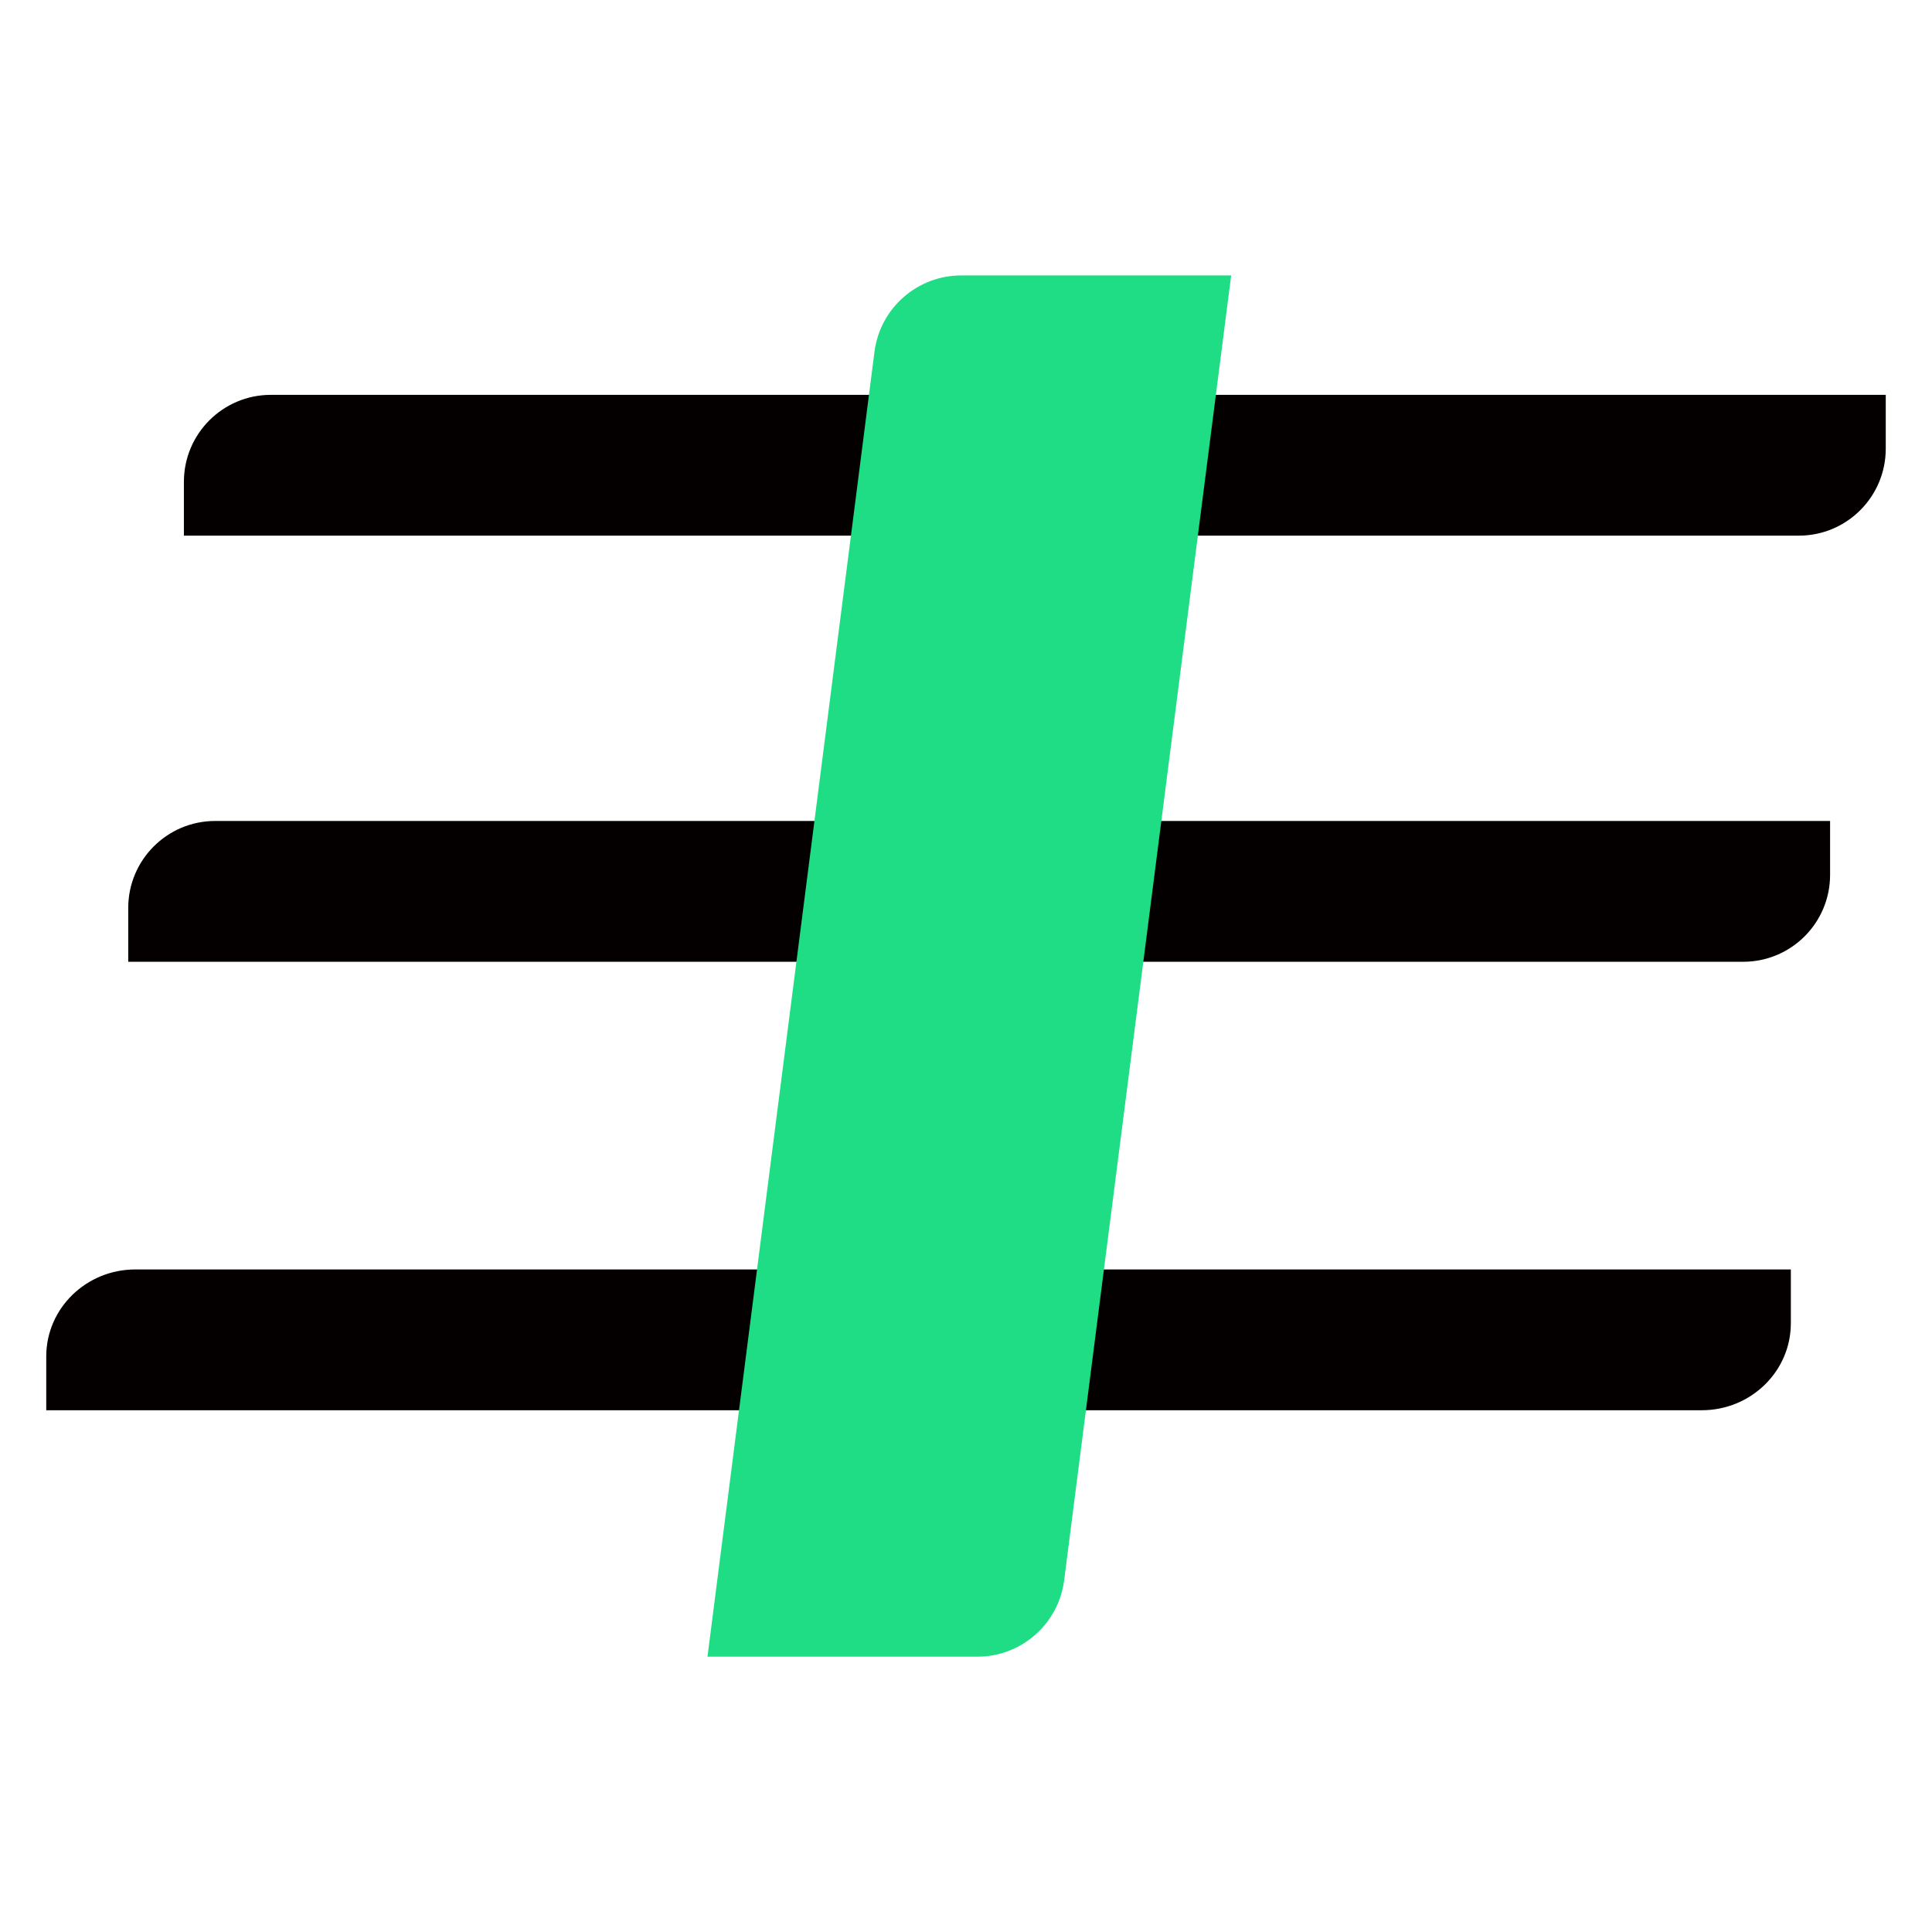
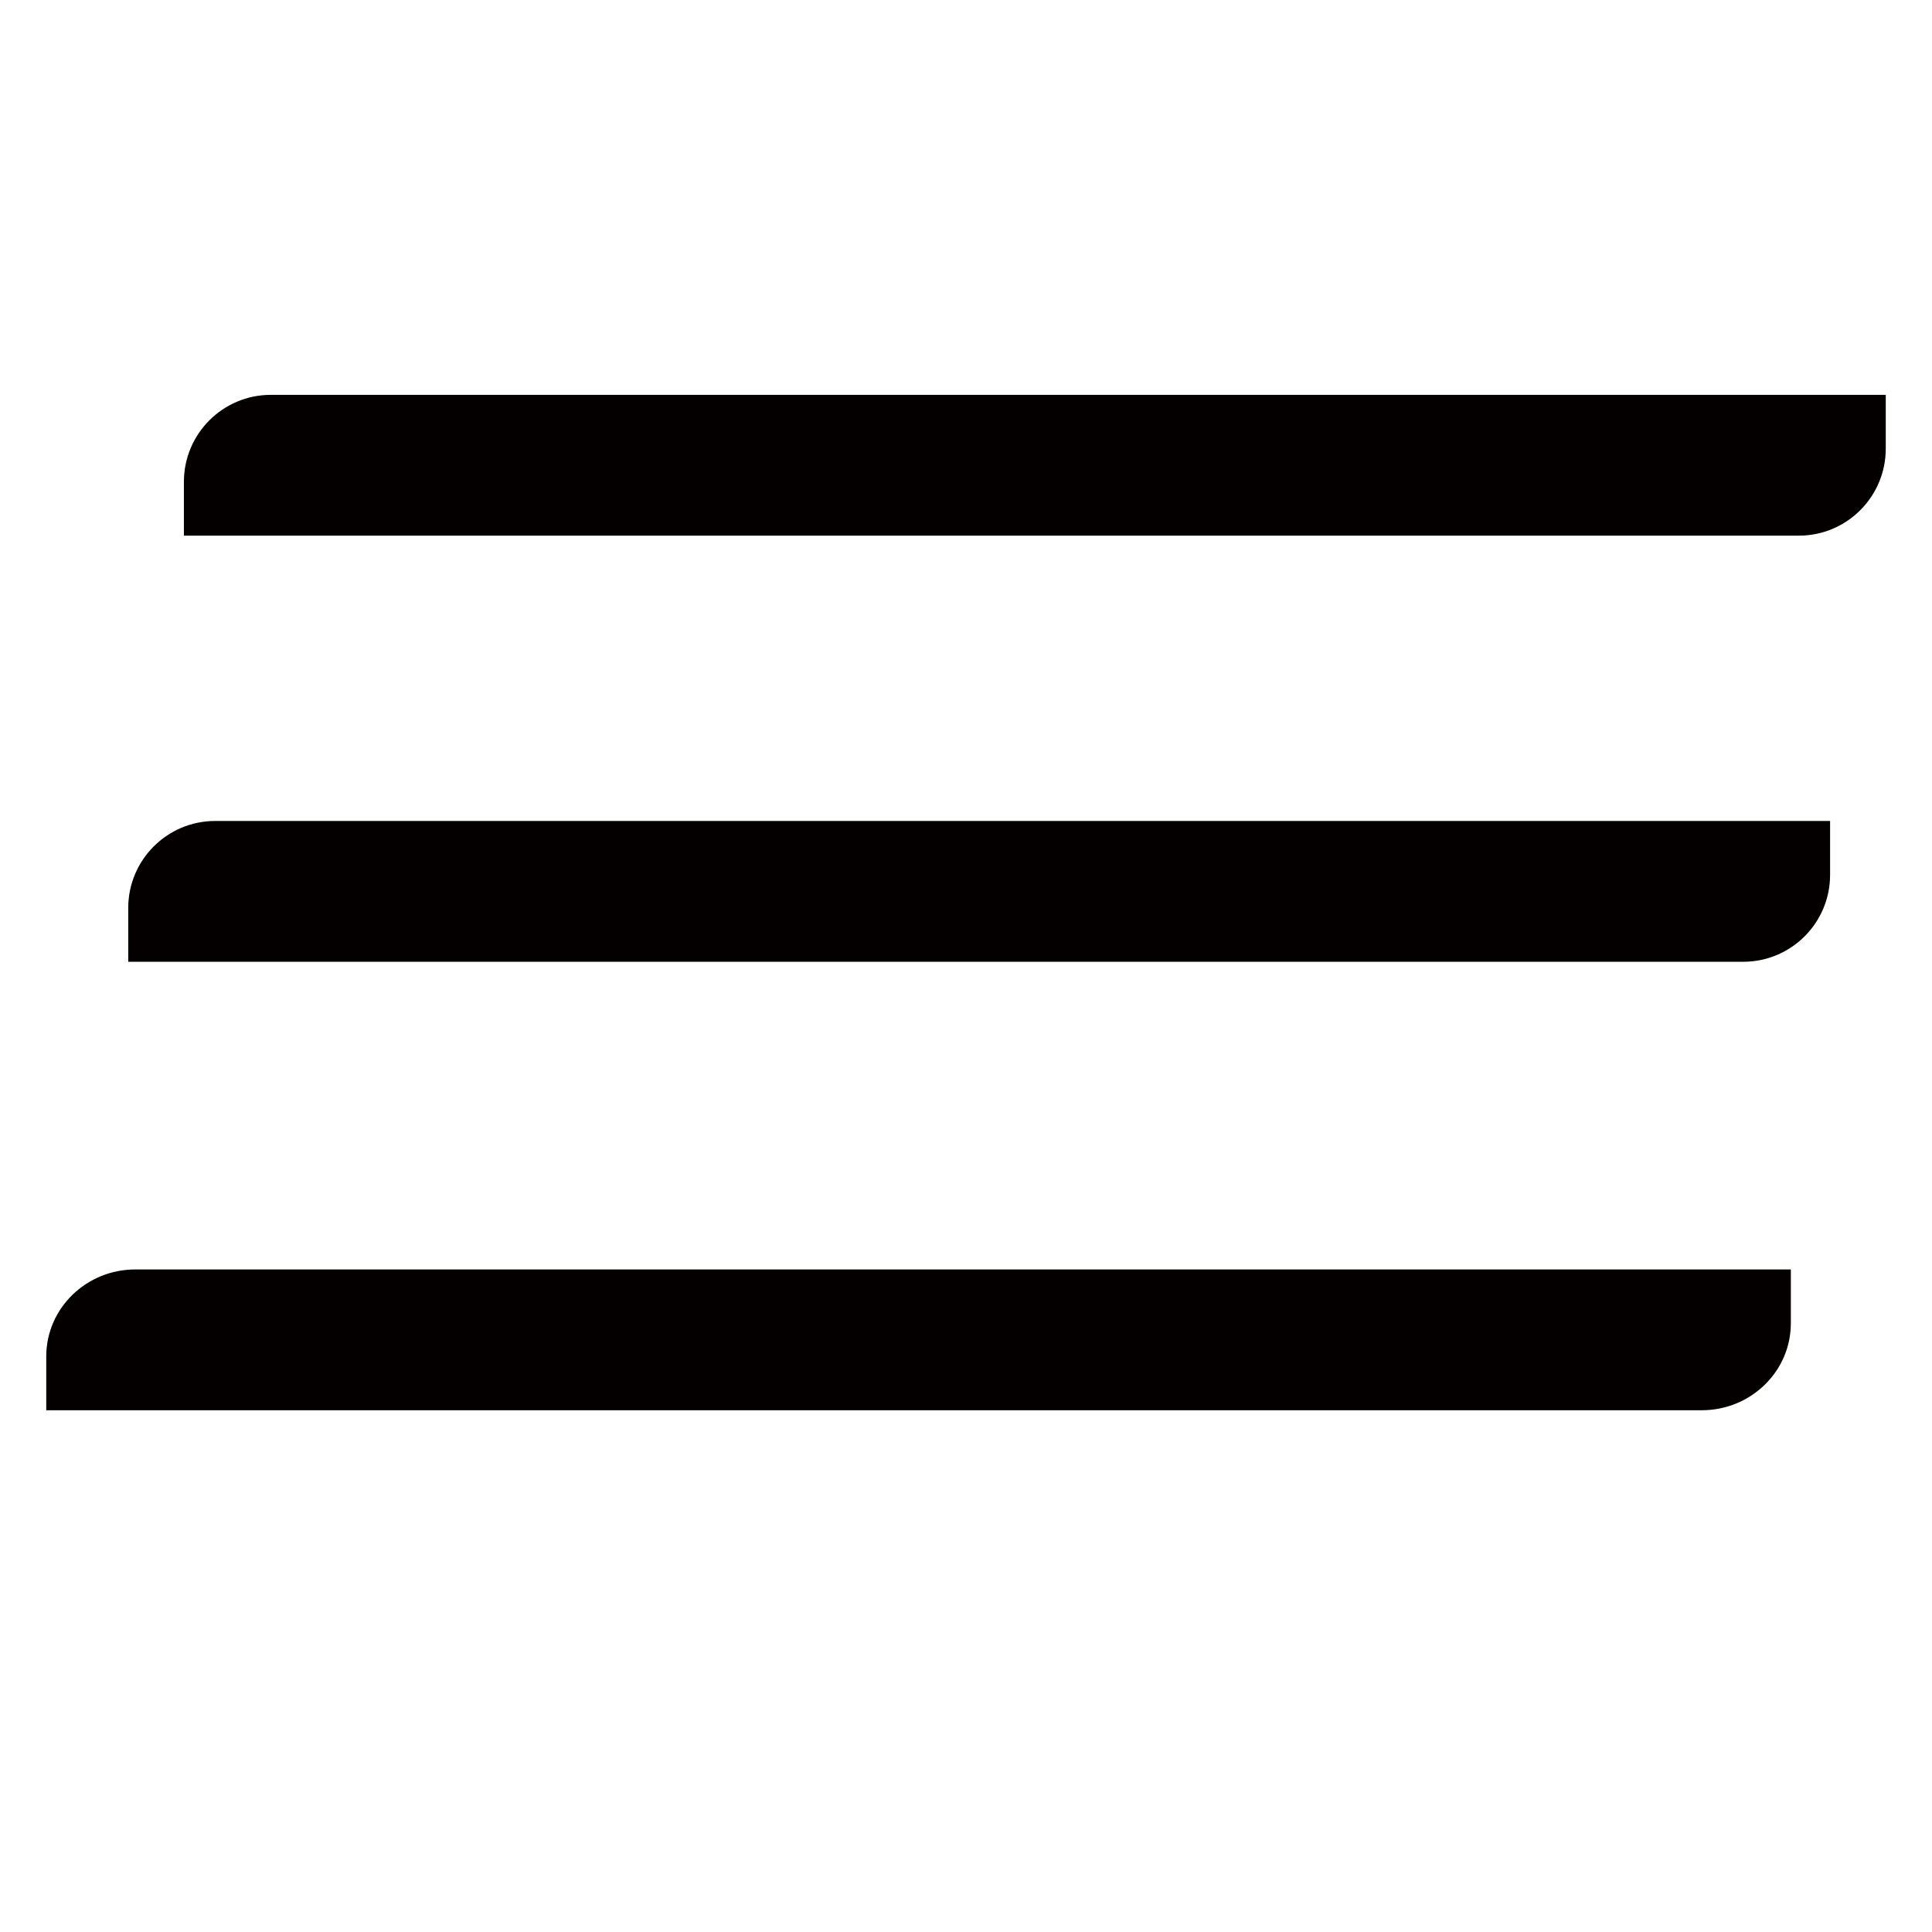
<svg xmlns="http://www.w3.org/2000/svg" width="16" height="16" viewBox="0 0 16 16" fill="none">
  <path d="M1.121 10.513H14.831V10.959C14.831 11.356 14.501 11.679 14.093 11.679H0.383V11.233C0.383 10.836 0.713 10.513 1.121 10.513Z" fill="#040000" />
  <path d="M1.782 6.799H15.156V7.245C15.156 7.643 14.834 7.965 14.436 7.965H1.062V7.519C1.062 7.122 1.384 6.799 1.782 6.799Z" fill="#040000" />
  <path d="M2.243 3.27H15.617V3.716C15.617 4.113 15.295 4.436 14.897 4.436H1.523V3.99C1.523 3.593 1.845 3.27 2.243 3.27H2.243Z" fill="#040000" />
-   <path d="M10.196 2.281H7.961C7.596 2.281 7.288 2.552 7.242 2.914L5.859 13.72H8.094C8.459 13.72 8.767 13.448 8.813 13.086L10.196 2.281Z" fill="#1EDD85" />
</svg>